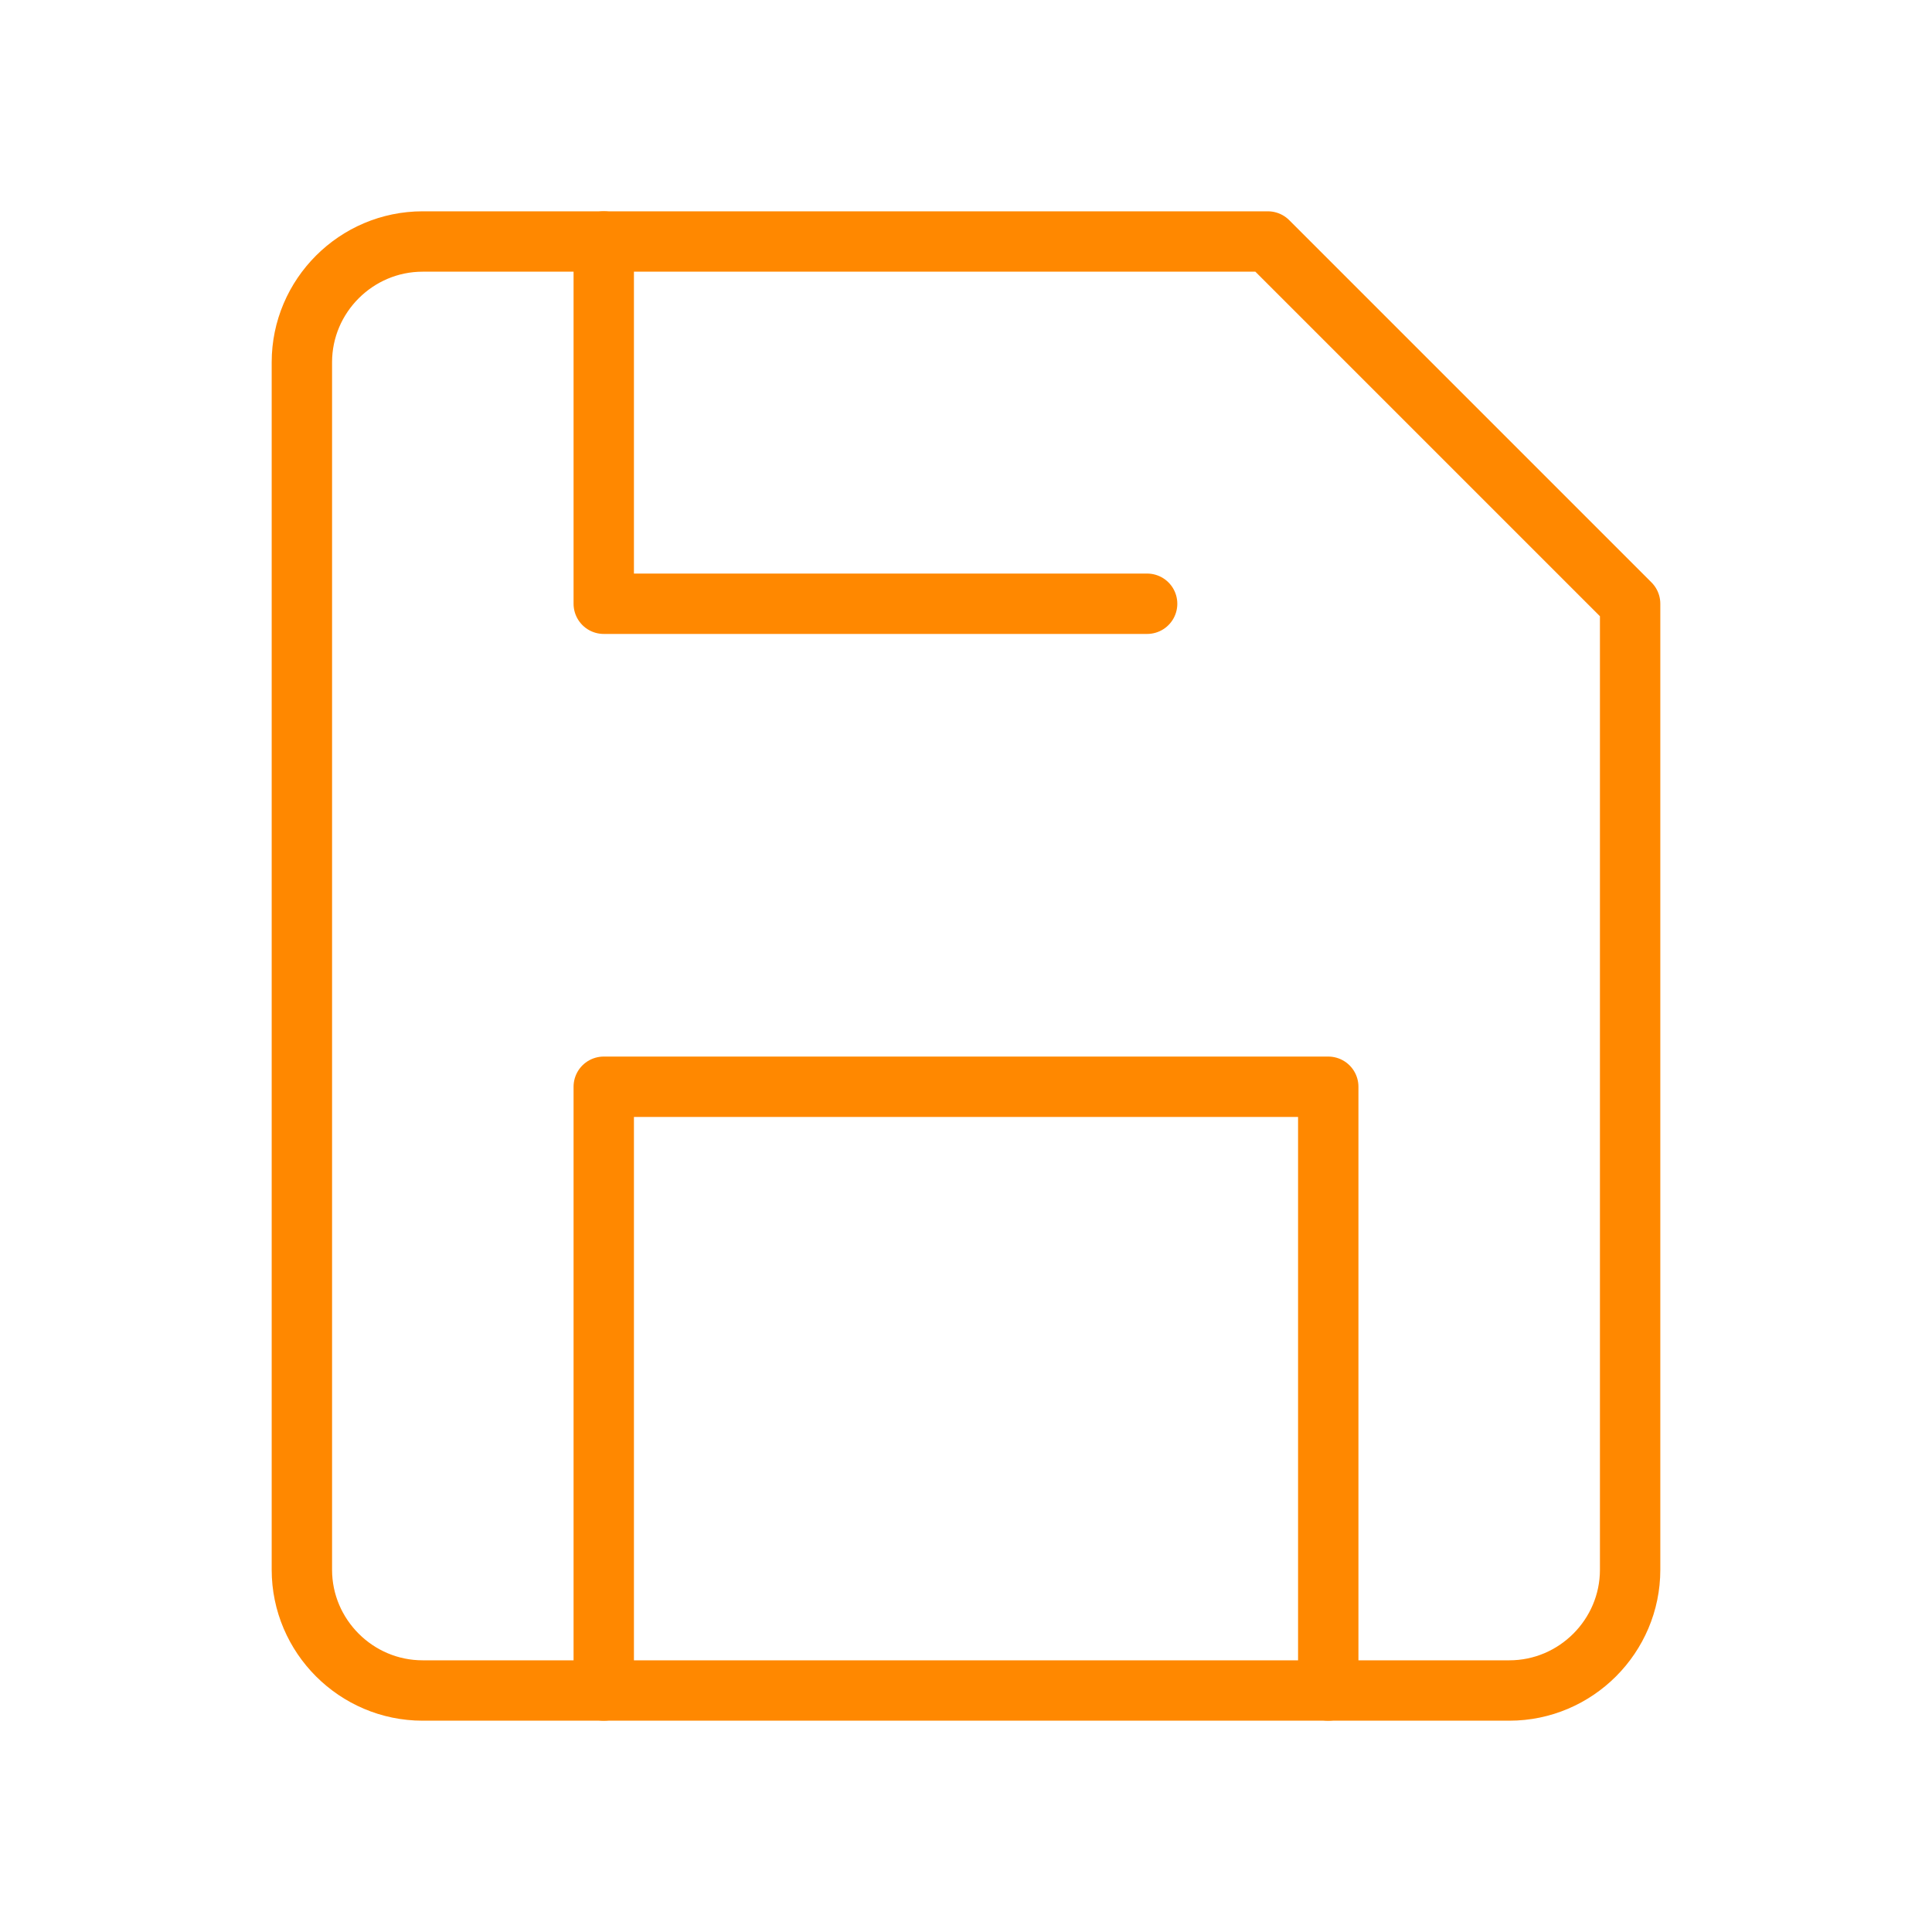
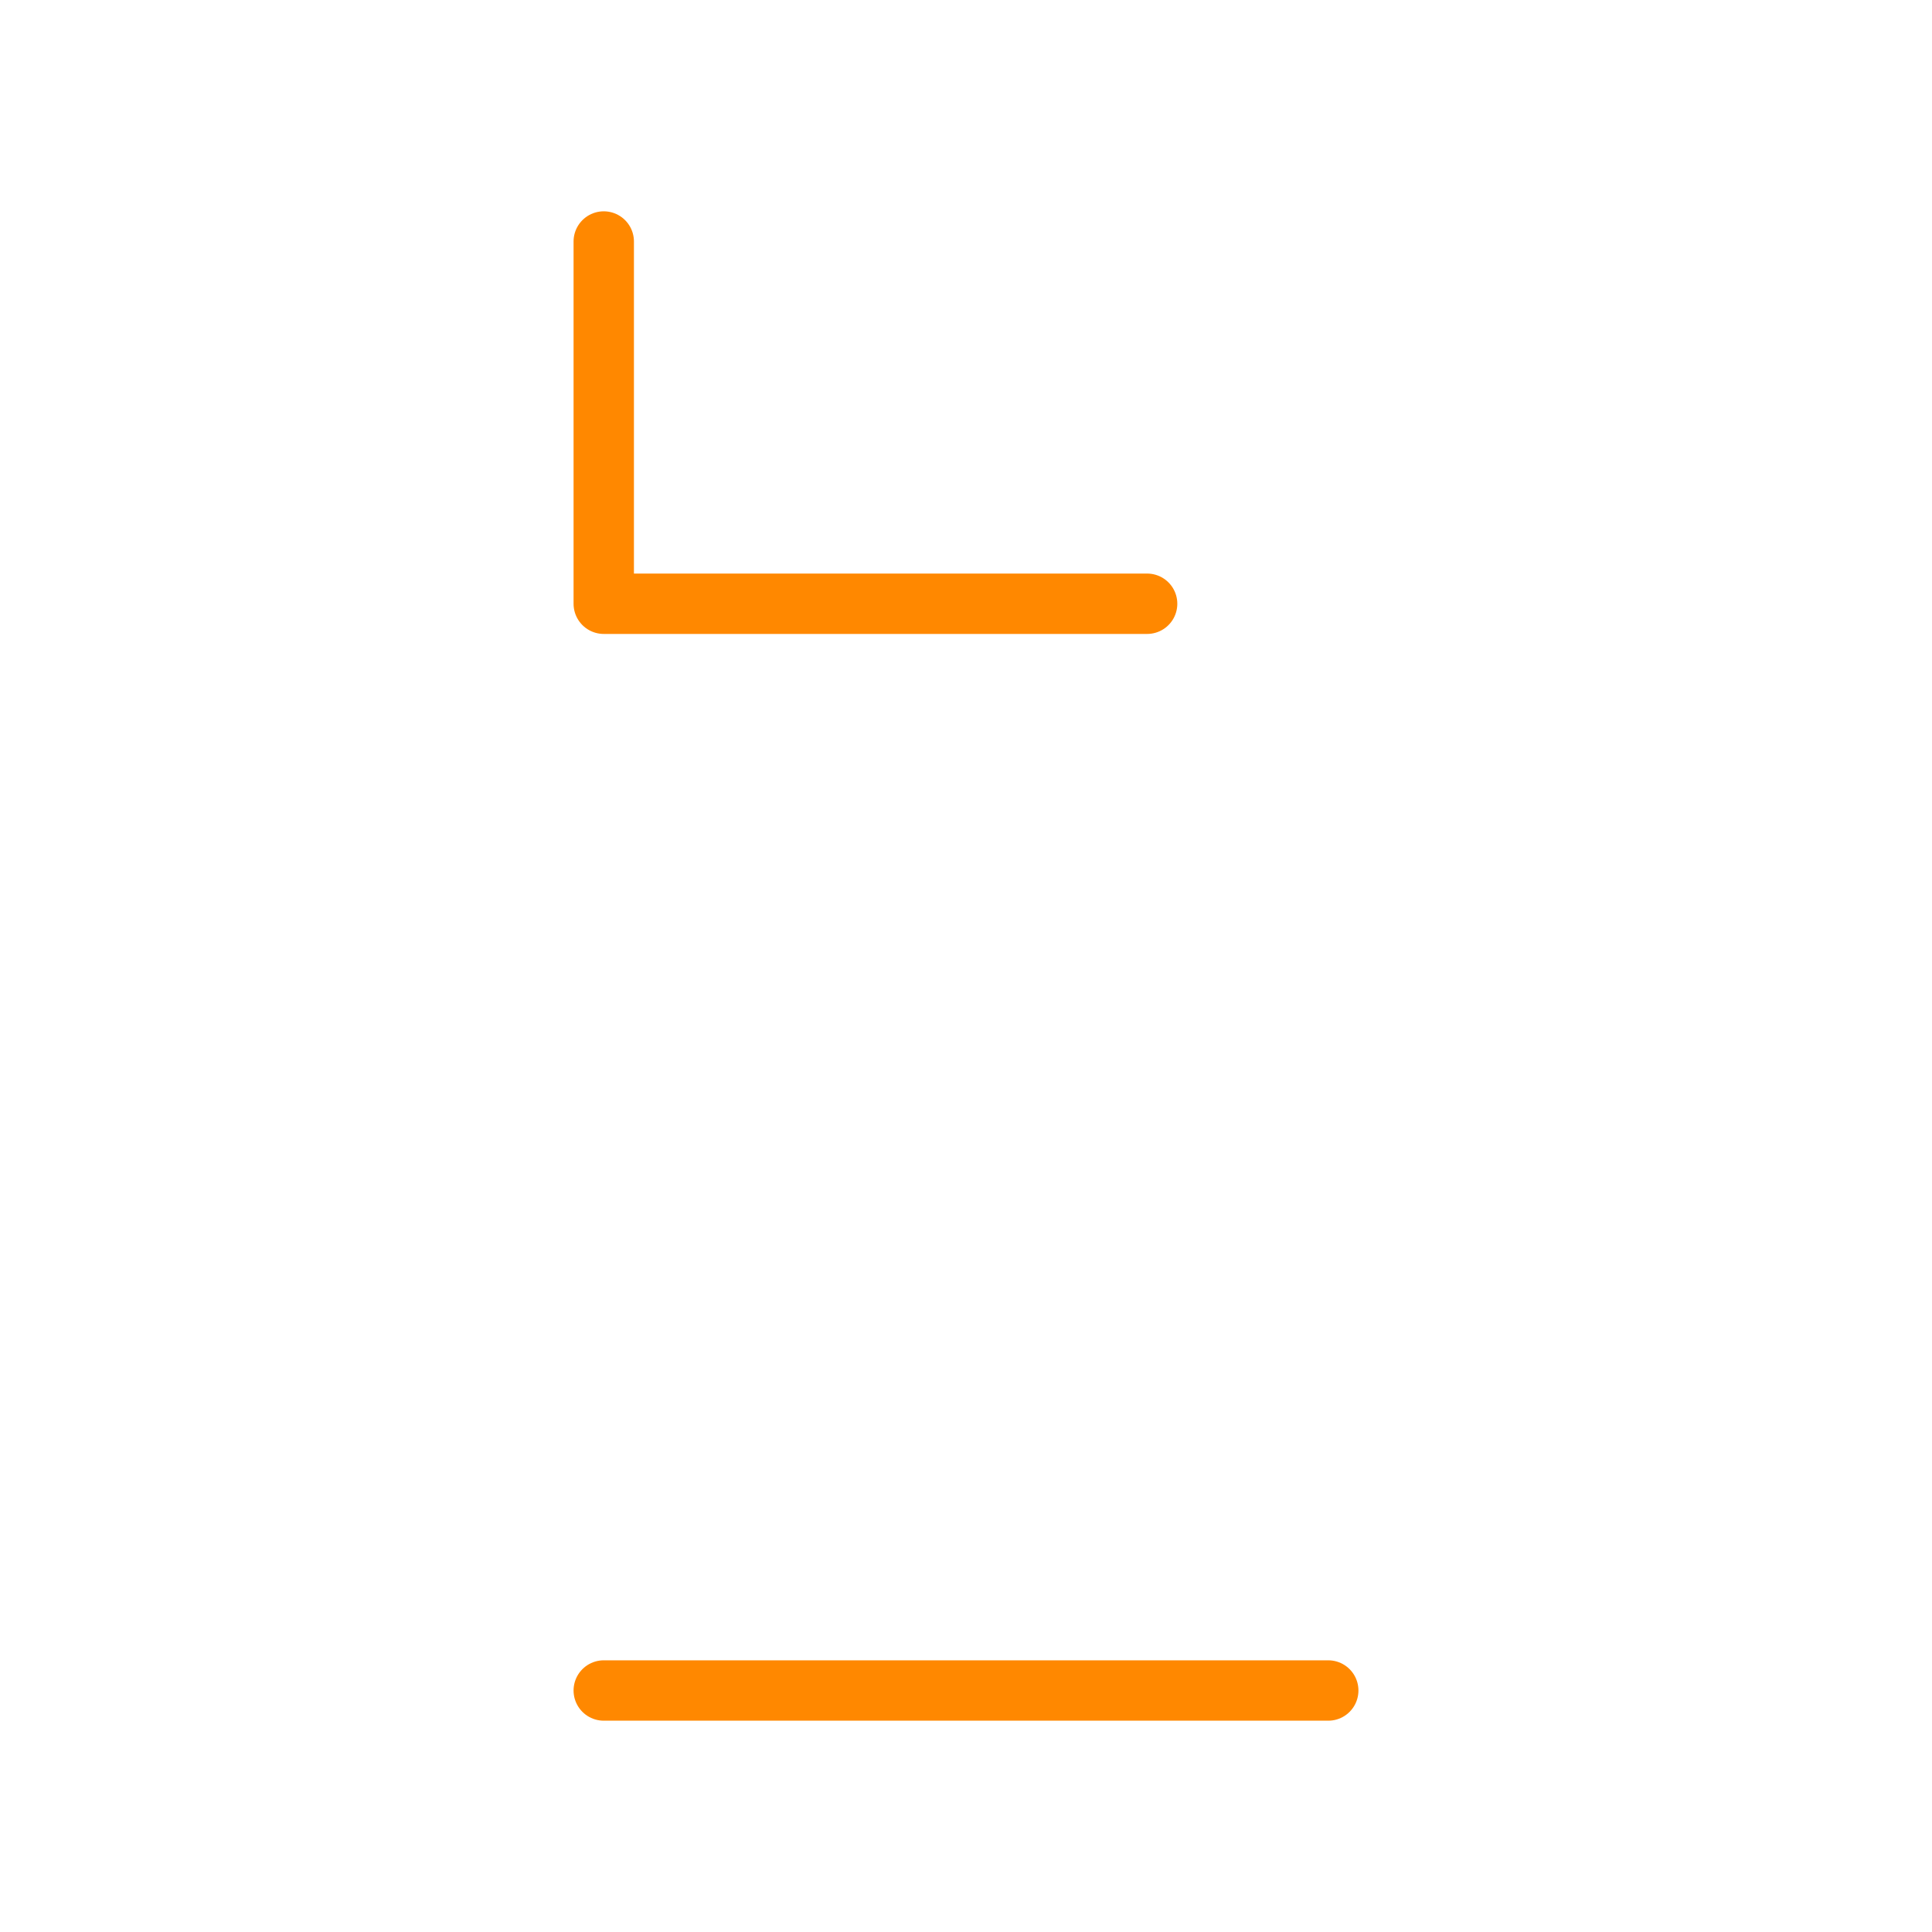
<svg xmlns="http://www.w3.org/2000/svg" viewBox="0 0 64 64" fill="none">
  <defs>
    <filter id="neon-glow" x="-50%" y="-50%" width="200%" height="200%">
      <feGaussianBlur in="SourceGraphic" stdDeviation="3" result="blur" />
      <feMerge>
        <feMergeNode in="blur" />
        <feMergeNode in="SourceGraphic" />
      </feMerge>
    </filter>
  </defs>
-   <path d="M50 56H14C11.8 56 10 54.2 10 52V12C10 9.8 11.8 8 14 8H42L54 20V52C54 54.2 52.2 56 50 56Z" stroke="#ff8800" stroke-width="2" stroke-linecap="round" stroke-linejoin="round" filter="url(#neon-glow)" />
-   <path d="M44 56V36H20V56M20 8V20H38" stroke="#ff8800" stroke-width="2" stroke-linecap="round" stroke-linejoin="round" filter="url(#neon-glow)" />
+   <path d="M44 56H20V56M20 8V20H38" stroke="#ff8800" stroke-width="2" stroke-linecap="round" stroke-linejoin="round" filter="url(#neon-glow)" />
</svg>